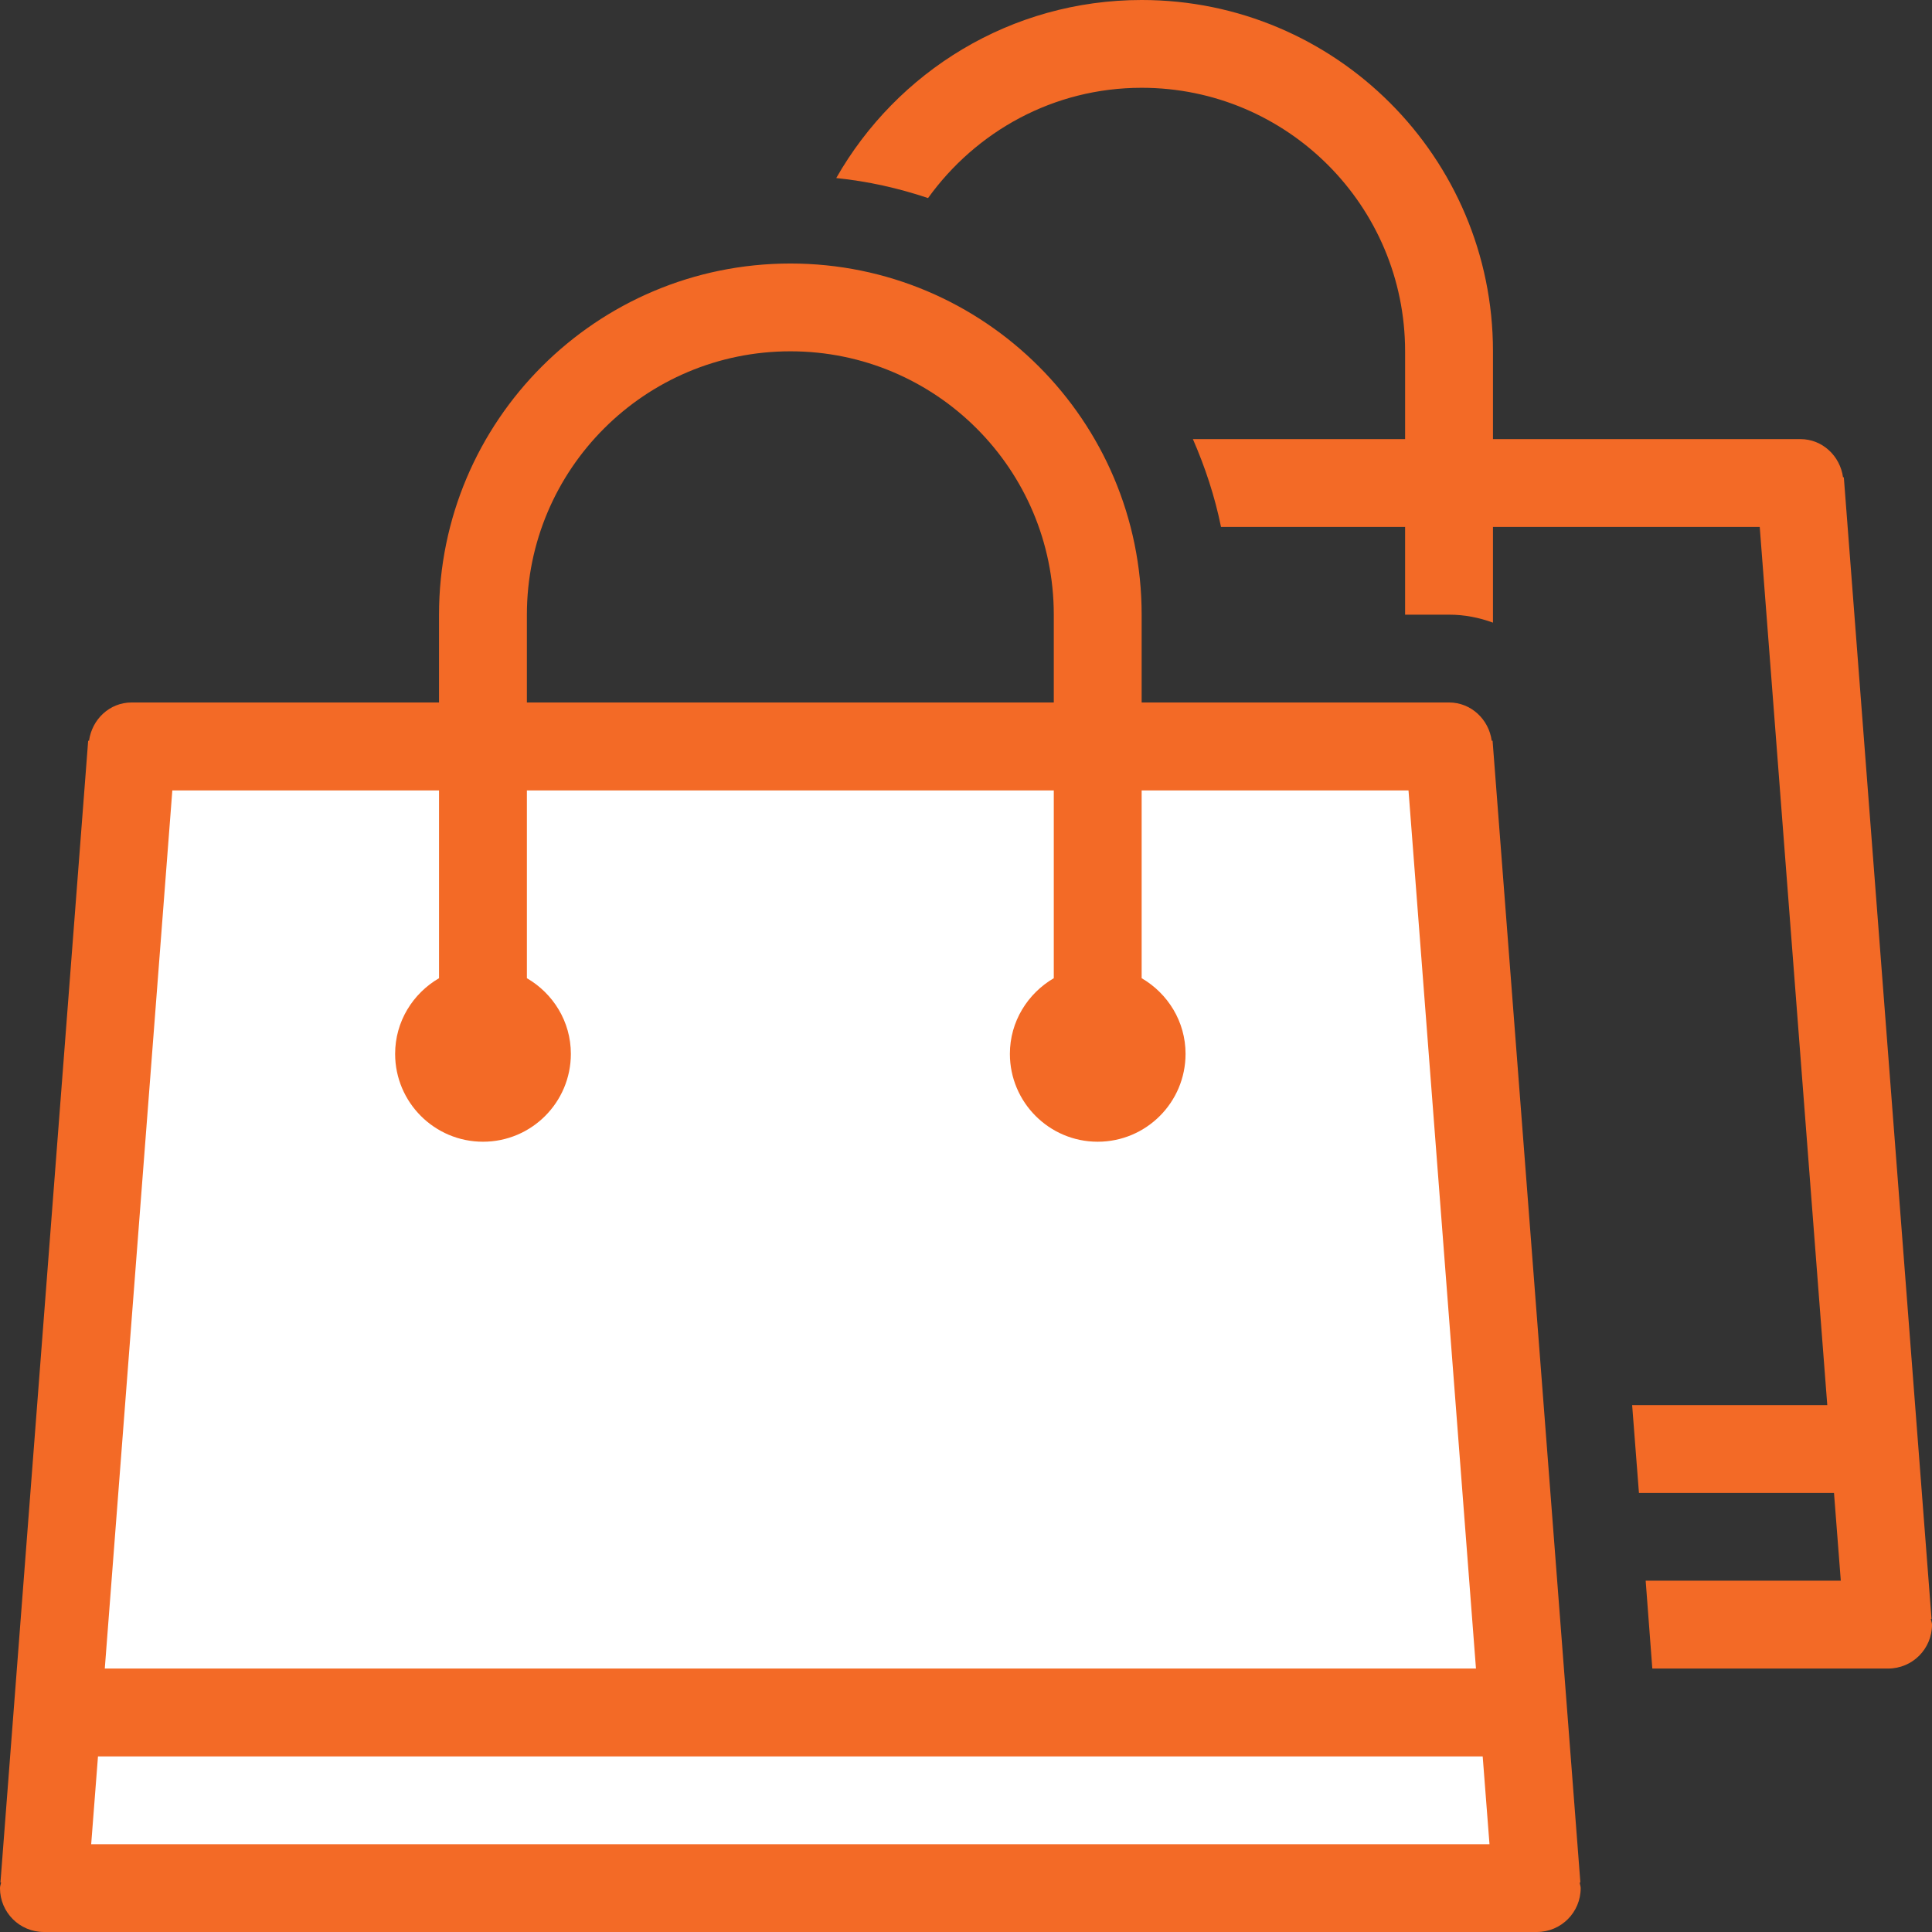
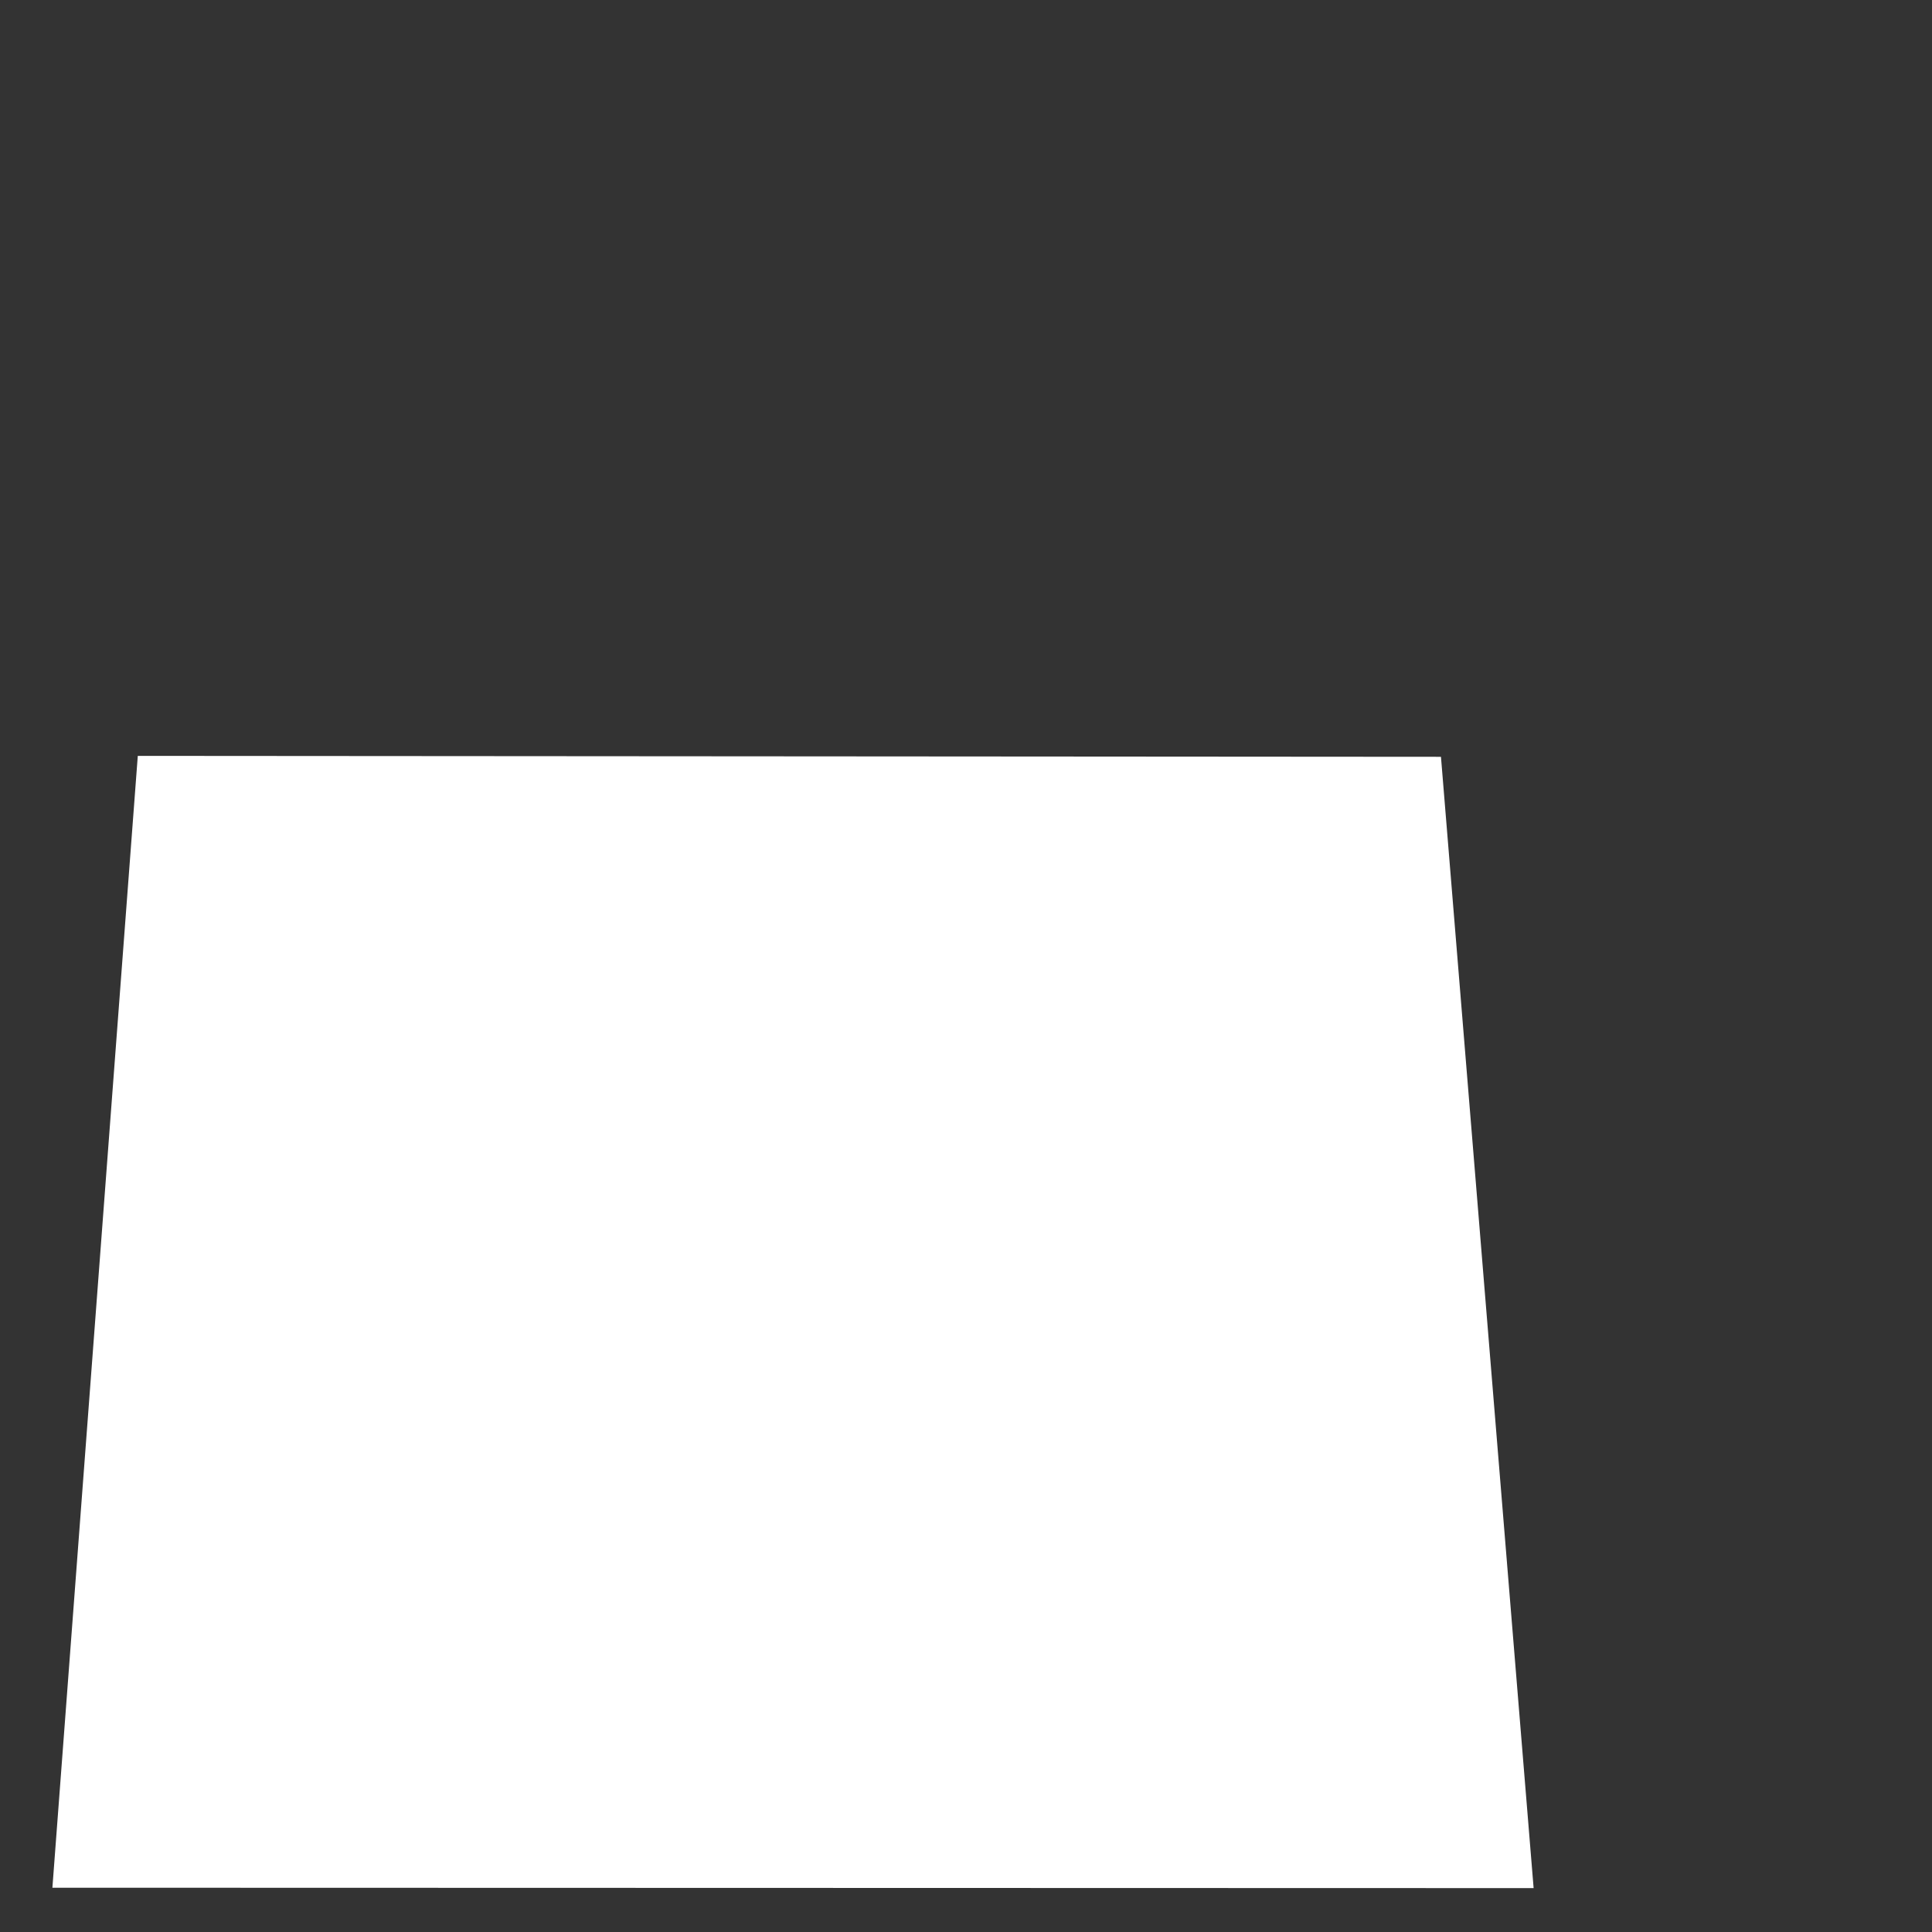
<svg xmlns="http://www.w3.org/2000/svg" width="100%" height="100%" viewBox="0 0 25 25" version="1.1" xml:space="preserve" style="fill-rule:evenodd;clip-rule:evenodd;stroke-linejoin:round;stroke-miterlimit:1.414;">
  <rect x="0" y="0" width="25" height="25" fill="#333333" stroke="none" />
-   <path d="M1.783,9.781l-1.105,14.646l19.167,0.005l-1.199,-14.639l-16.863,-0.012Z" style="fill:#fff;fill-rule:nonzero;" />
-   <path d="M24.985,20.95l0.009,-0.001l-1.135,-14.774l-0.01,0.002c-0.038,-0.276 -0.266,-0.495 -0.552,-0.495l-3.978,0l0,-1.136c0,-2.511 -2.037,-4.546 -4.546,-4.546c-1.694,0 -3.169,0.929 -3.952,2.304c0.413,0.042 0.809,0.132 1.188,0.259c0.62,-0.861 1.622,-1.427 2.764,-1.427c1.883,0 3.409,1.527 3.409,3.41l0,1.136l-2.746,0c0.158,0.362 0.284,0.742 0.364,1.137l2.382,0l0,1.135l0.573,0c0.197,0 0.386,0.038 0.564,0.103l0,-1.238l3.452,0l0.874,11.363l-2.525,0l0.088,1.137l2.524,0l0.088,1.135l-2.525,0l0.086,1.137l3.051,0c0.315,0 0.568,-0.254 0.568,-0.568c0,-0.025 -0.011,-0.047 -0.015,-0.073m-23.805,2.914l0.088,-1.136l17.918,0l0.088,1.136l-18.094,0Zm1.05,-13.636l3.451,0l0,2.43c-0.338,0.197 -0.568,0.56 -0.568,0.979c0,0.627 0.509,1.137 1.137,1.137c0.629,0 1.137,-0.51 1.137,-1.137c0,-0.419 -0.23,-0.782 -0.569,-0.979l0,-2.43l6.818,0l0,2.43c-0.337,0.197 -0.568,0.56 -0.568,0.979c0,0.627 0.509,1.137 1.136,1.137c0.629,0 1.137,-0.51 1.137,-1.137c0,-0.419 -0.23,-0.782 -0.568,-0.979l0,-2.43l3.453,0l0.873,11.363l-17.743,0l0.874,-11.363Zm4.588,-2.274c0,-1.881 1.526,-3.408 3.41,-3.408c1.883,0 3.408,1.527 3.408,3.408l0,1.136l-6.818,0l0,-1.136Zm13.632,16.404l-1.136,-14.773l-0.011,0.001c-0.037,-0.277 -0.267,-0.496 -0.553,-0.496l-3.977,0l0,-1.136c0,-2.509 -2.036,-4.544 -4.545,-4.544c-2.51,0 -4.547,2.035 -4.547,4.544l0,1.136l-3.977,0c-0.287,0 -0.514,0.219 -0.552,0.496l-0.011,-0.001l-1.135,14.773l0.009,0.001c-0.005,0.024 -0.015,0.048 -0.015,0.073c0,0.315 0.254,0.568 0.568,0.568l19.319,0c0.313,0 0.567,-0.253 0.567,-0.568c0,-0.025 -0.011,-0.049 -0.013,-0.073l0.009,-0.001Z" style="fill:#f36a26;fill-rule:nonzero;" />
+   <path d="M1.783,9.781l-1.105,14.646l19.167,0.005l-1.199,-14.639l-16.863,-0.012" style="fill:#fff;fill-rule:nonzero;" />
</svg>